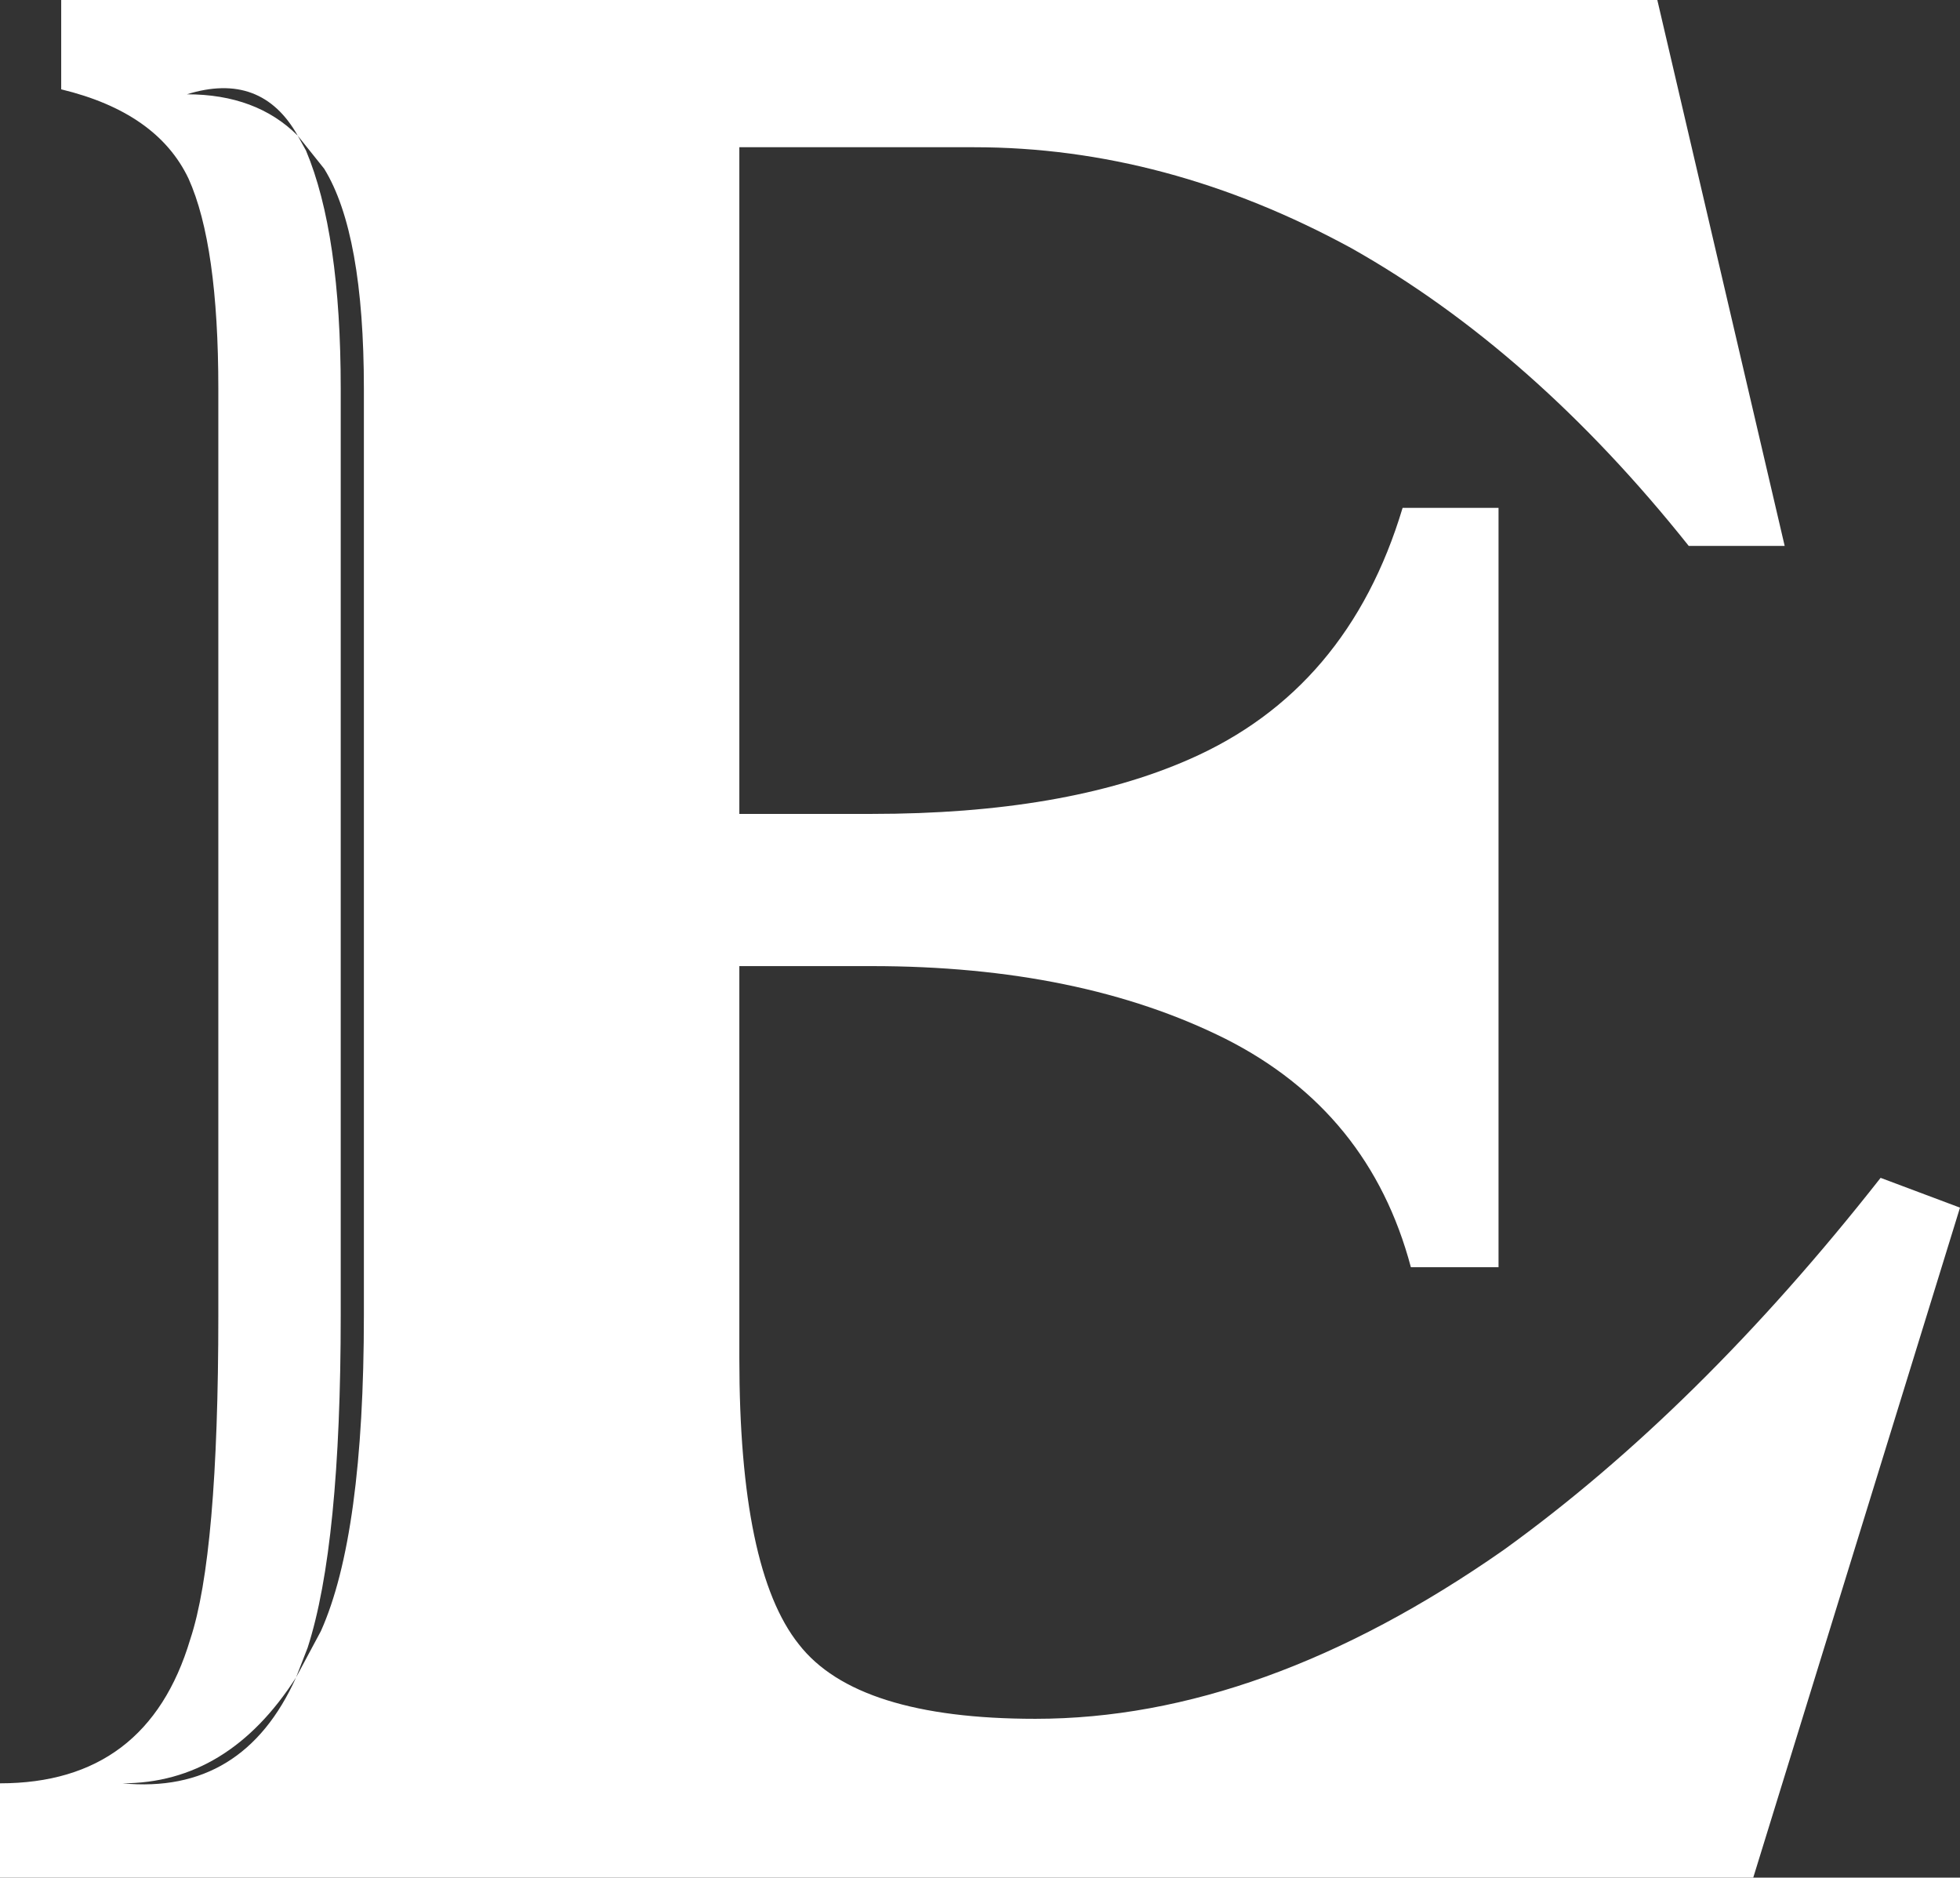
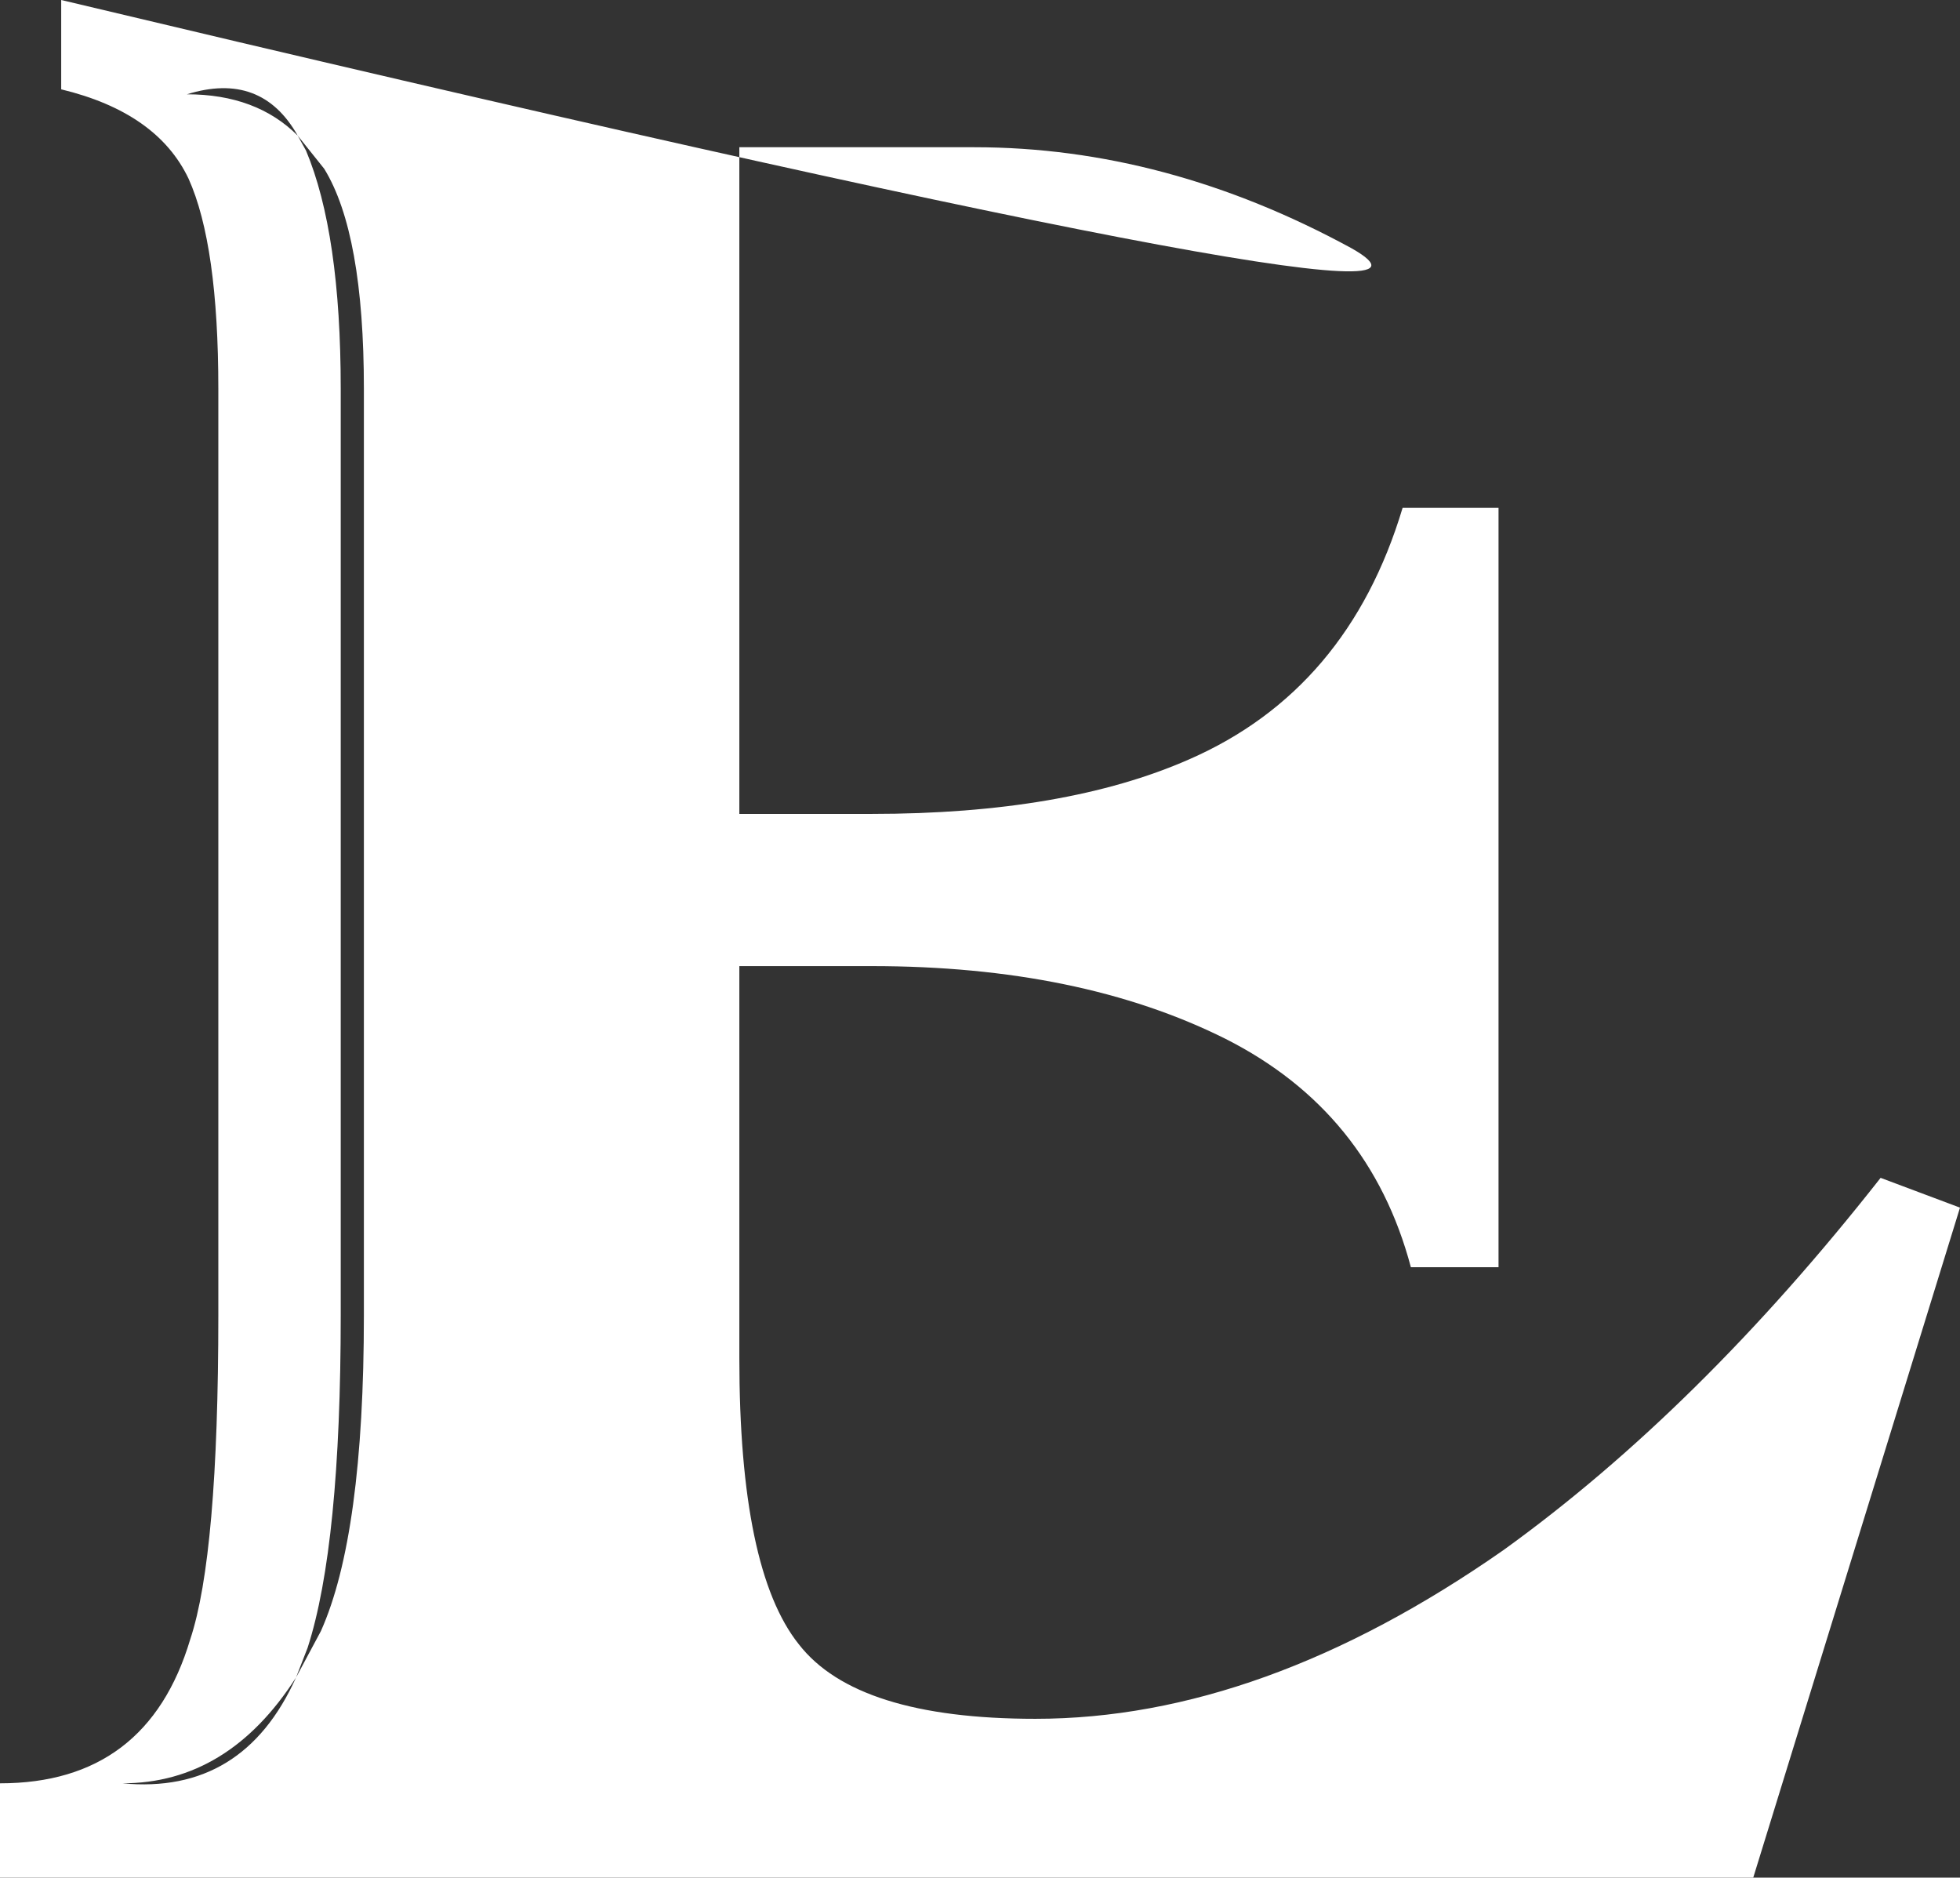
<svg xmlns="http://www.w3.org/2000/svg" height="56.75px" width="59.25px">
  <rect width="100%" height="100%" fill="#333333" stroke="none" />
  <g transform="matrix(1.0, 0.0, 0.0, 1.0, 29.6, 28.35)">
-     <path d="M-27.75 -28.35 L20.5 -28.35 24.35 -11.85 21.45 -11.85 Q16.75 -17.75 11.25 -20.85 5.65 -23.9 -0.15 -23.9 L-7.25 -23.9 -7.25 -3.75 -3.25 -3.75 Q2.6 -3.75 6.35 -5.4 11.15 -7.5 12.8 -13.0 L15.7 -13.0 15.7 9.95 13.05 9.95 Q11.8 5.25 7.45 3.05 3.05 0.85 -3.25 0.85 L-7.25 0.85 -7.25 12.7 Q-7.25 19.1 -5.45 21.35 -3.7 23.6 1.7 23.6 8.55 23.6 15.85 18.5 21.75 14.25 27.25 7.25 L29.65 8.15 23.4 28.4 -29.6 28.4 -29.6 25.55 Q-25.15 25.55 -23.85 21.2 -23.0 18.65 -23.0 11.4 L-23.0 -16.6 Q-23.0 -20.95 -23.9 -22.95 -24.85 -24.95 -27.75 -25.65 L-27.75 -28.35 M-20.6 -24.25 Q-21.7 -26.2 -23.95 -25.5 -21.85 -25.5 -20.6 -24.25 L-20.35 -23.8 Q-19.3 -21.3 -19.3 -16.6 L-19.3 11.4 Q-19.3 18.35 -20.3 21.45 L-20.65 22.35 Q-22.7 25.55 -25.9 25.55 -22.25 25.9 -20.65 22.35 L-19.9 20.95 Q-18.6 18.05 -18.6 11.4 L-18.6 -16.6 Q-18.6 -21.3 -19.8 -23.25 L-20.6 -24.25" fill="#ffffff" fill-rule="evenodd" stroke="none" />
+     <path d="M-27.75 -28.35 Q16.75 -17.75 11.25 -20.85 5.65 -23.9 -0.15 -23.9 L-7.25 -23.9 -7.25 -3.75 -3.25 -3.75 Q2.6 -3.75 6.35 -5.4 11.15 -7.5 12.8 -13.0 L15.7 -13.0 15.7 9.95 13.05 9.95 Q11.8 5.25 7.45 3.05 3.05 0.85 -3.25 0.85 L-7.25 0.85 -7.25 12.7 Q-7.25 19.1 -5.45 21.35 -3.7 23.6 1.7 23.6 8.55 23.6 15.85 18.5 21.75 14.25 27.25 7.25 L29.65 8.15 23.4 28.4 -29.6 28.4 -29.6 25.55 Q-25.15 25.55 -23.85 21.2 -23.0 18.65 -23.0 11.4 L-23.0 -16.6 Q-23.0 -20.95 -23.9 -22.95 -24.85 -24.95 -27.75 -25.65 L-27.75 -28.35 M-20.6 -24.25 Q-21.7 -26.2 -23.95 -25.5 -21.85 -25.5 -20.6 -24.25 L-20.35 -23.8 Q-19.3 -21.3 -19.3 -16.6 L-19.3 11.4 Q-19.3 18.35 -20.3 21.45 L-20.65 22.35 Q-22.7 25.55 -25.9 25.55 -22.25 25.9 -20.65 22.35 L-19.9 20.95 Q-18.6 18.05 -18.6 11.4 L-18.6 -16.6 Q-18.6 -21.3 -19.8 -23.25 L-20.6 -24.25" fill="#ffffff" fill-rule="evenodd" stroke="none" />
  </g>
</svg>